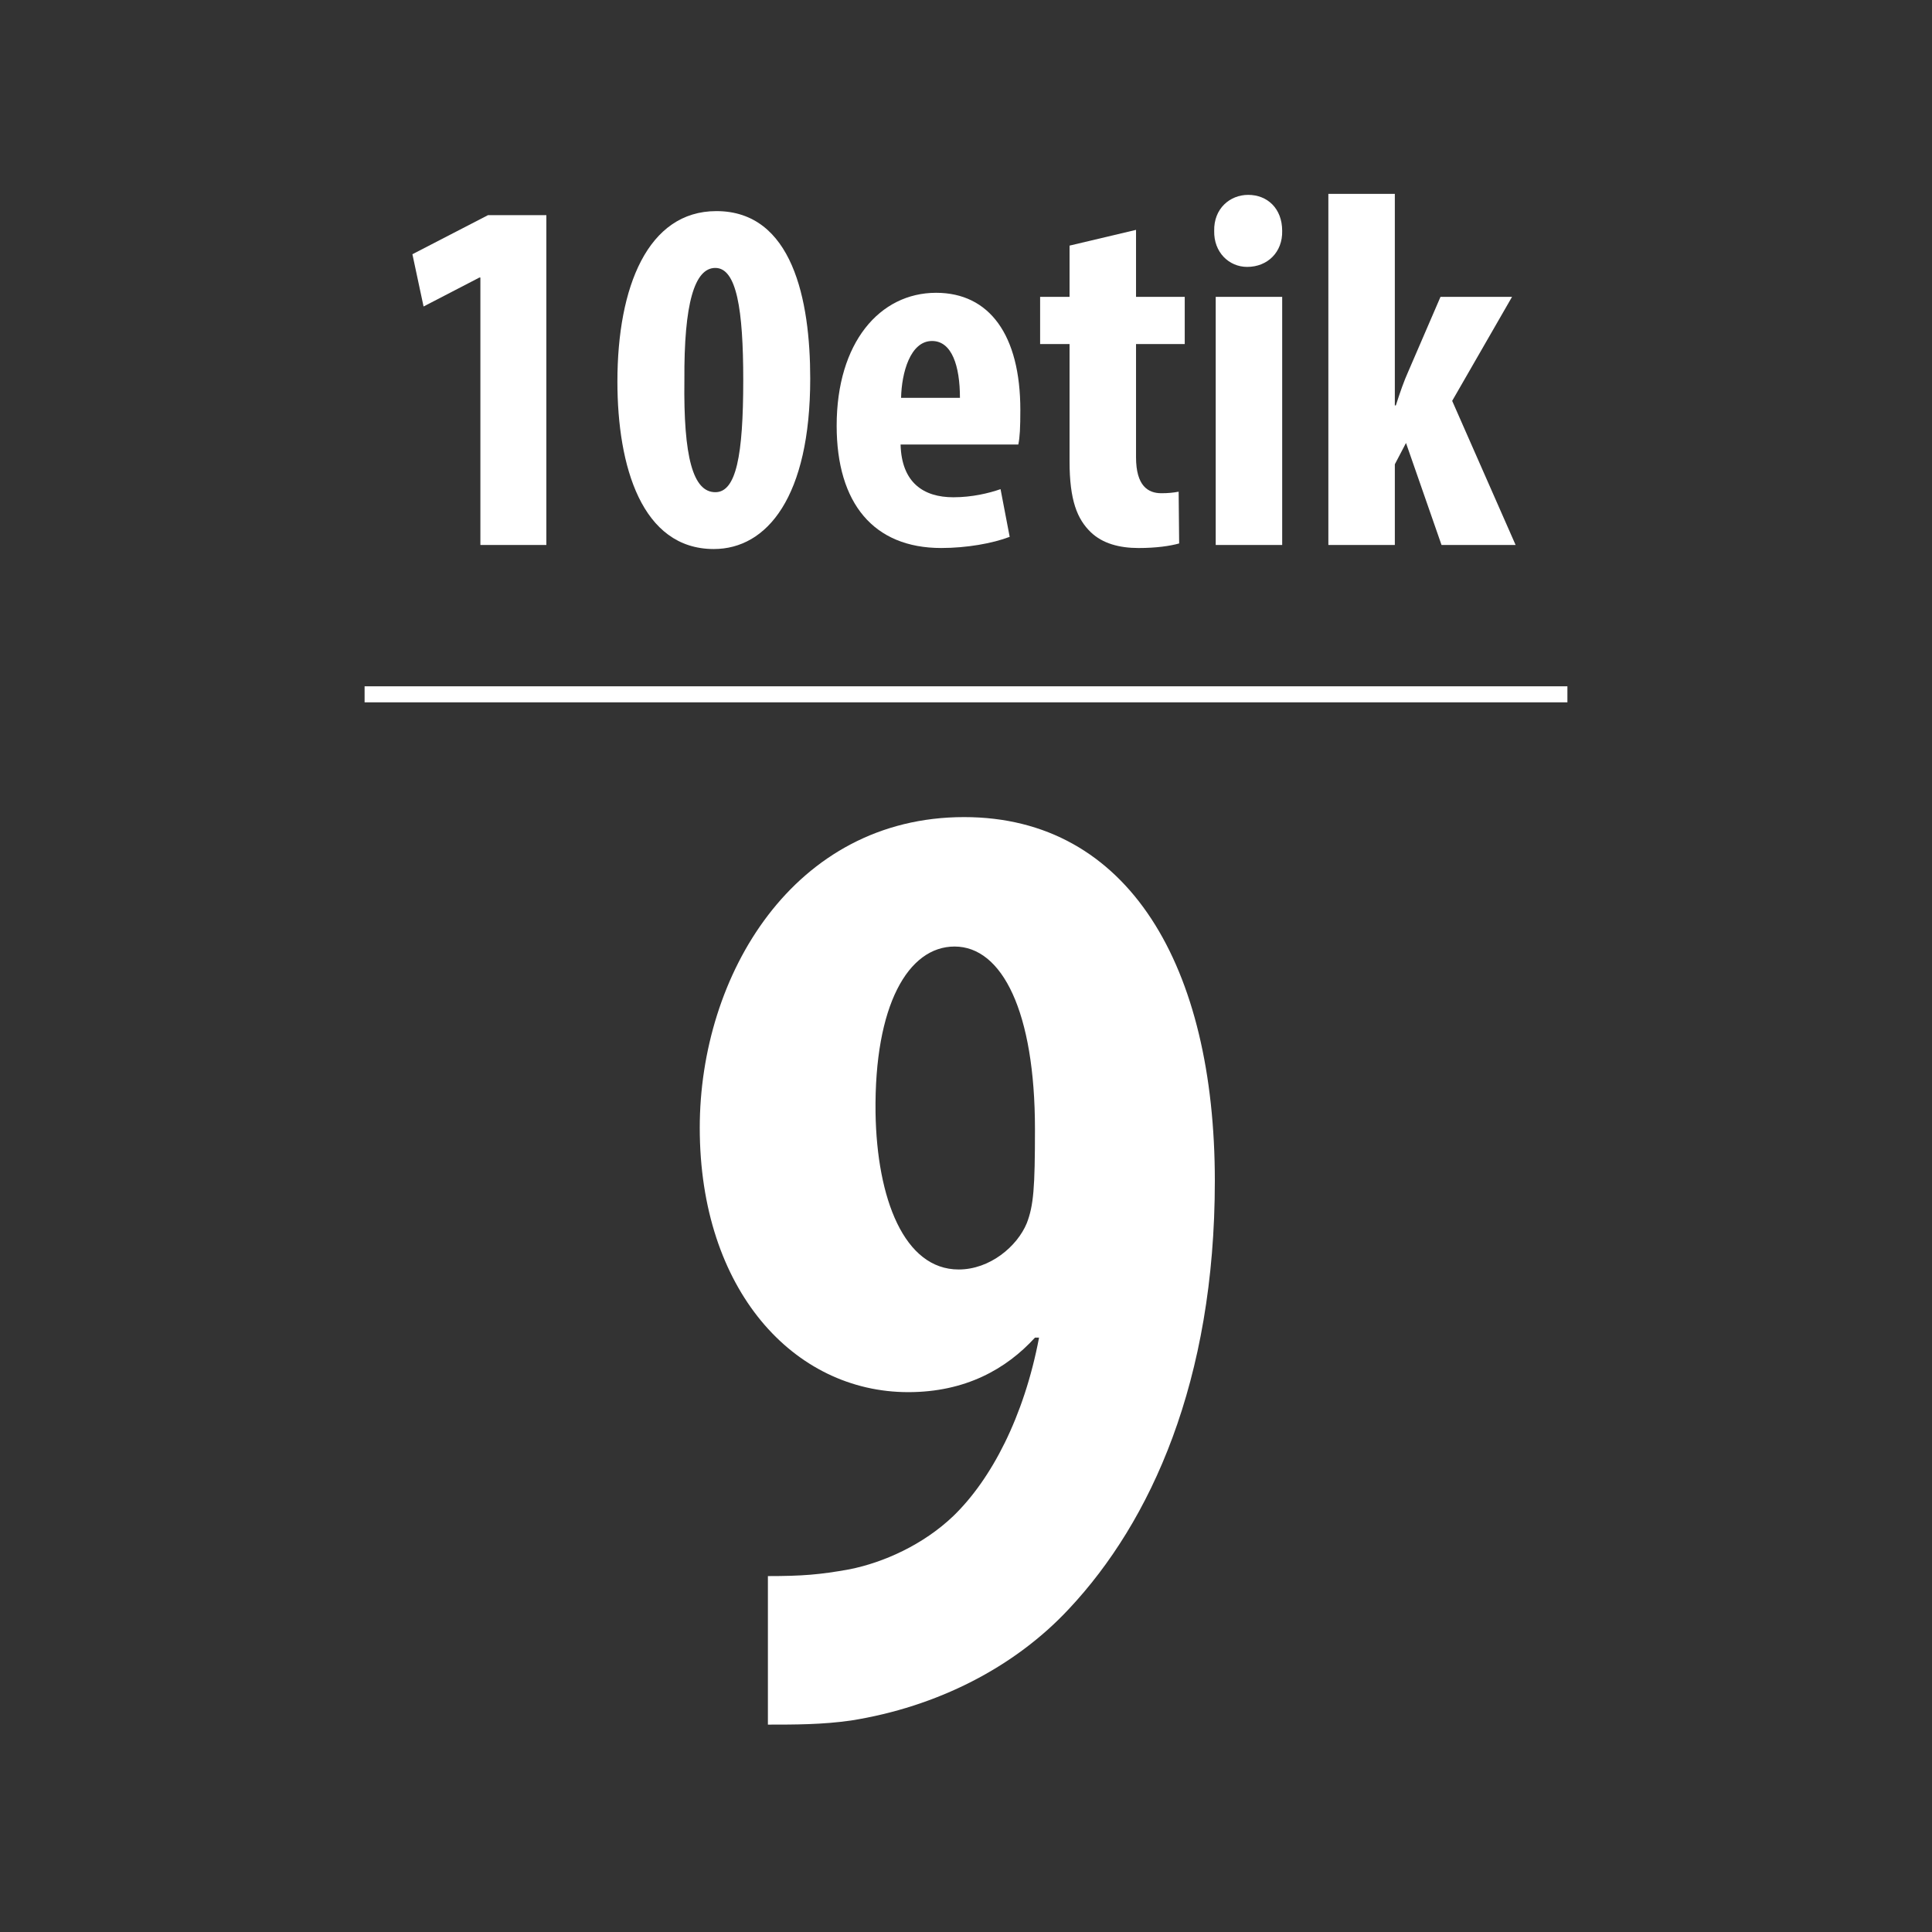
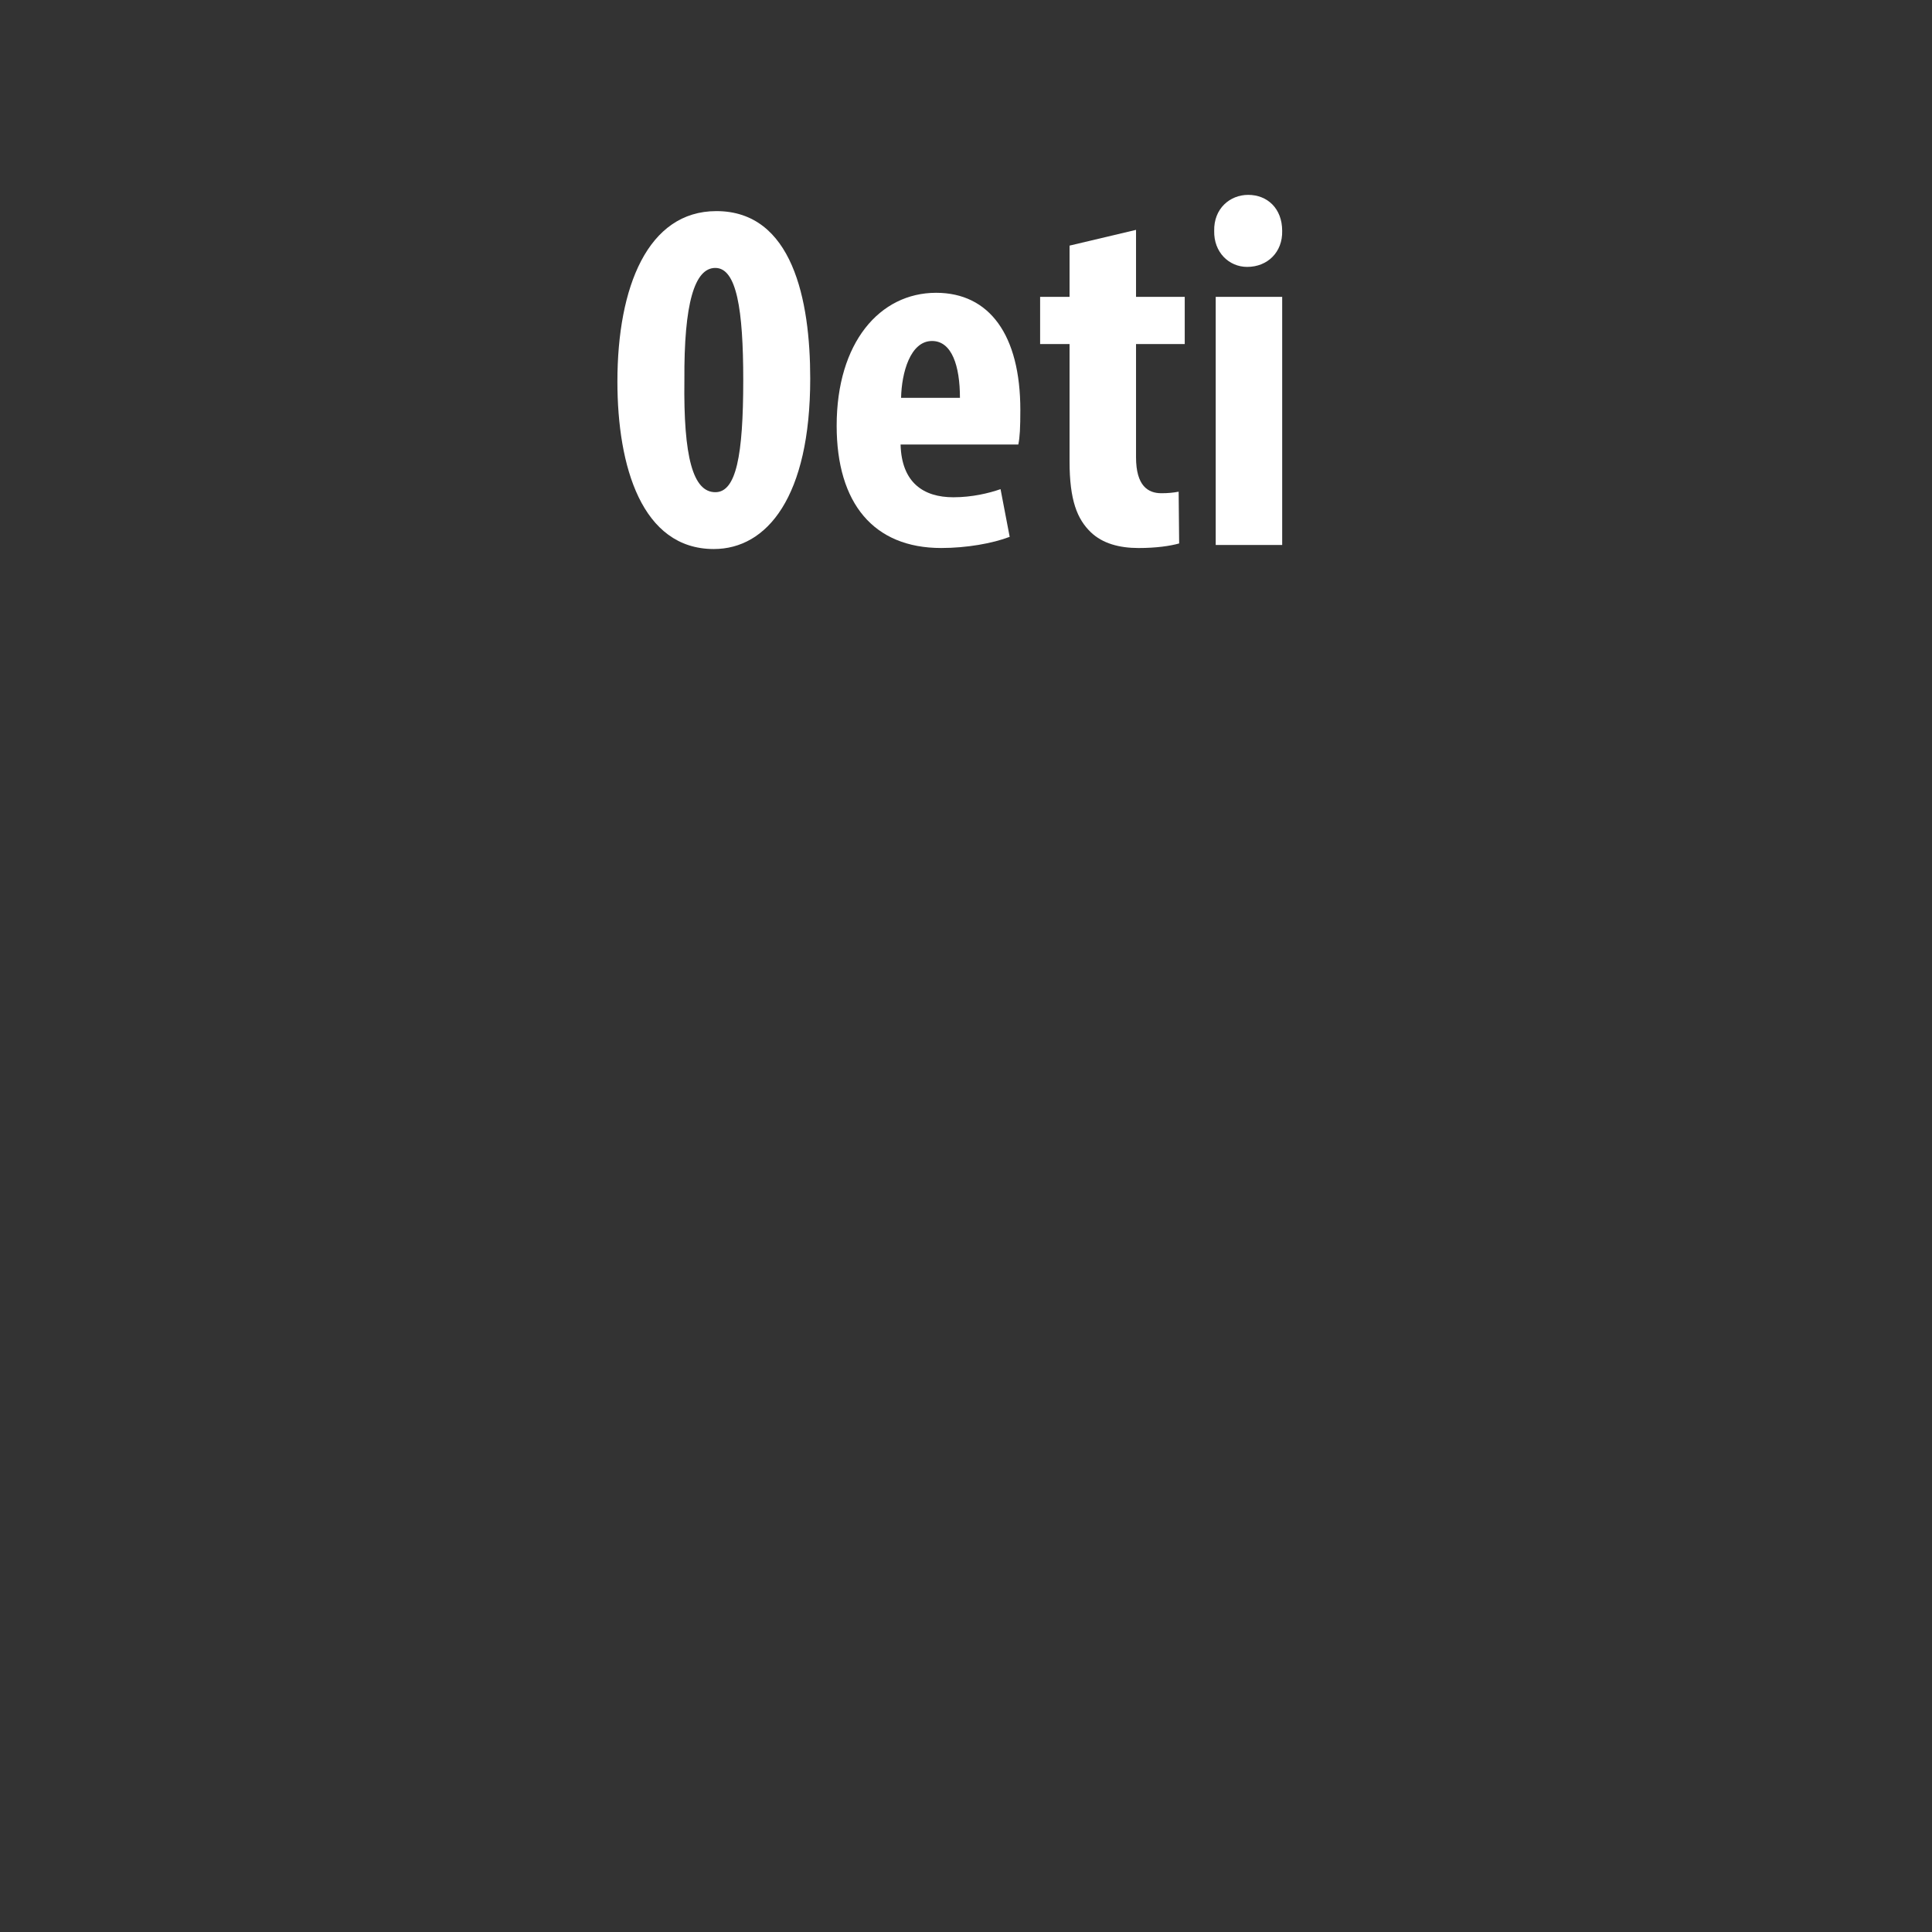
<svg xmlns="http://www.w3.org/2000/svg" version="1.1" id="Capa_1" x="0px" y="0px" width="144.67px" height="144.672px" viewBox="0 0 144.67 144.672" enable-background="new 0 0 144.67 144.672" xml:space="preserve">
  <rect x="0" y="0" width="144.67" height="144.672" fill="#333333" stroke="none" />
  <g>
    <g>
      <g>
-         <path fill="#FFFFFF" d="M57.5,118.019c2.551,0,3.877-0.102,6.123-0.51c2.551-0.511,5.51-1.837,7.754-3.979     c2.857-2.755,5.306-7.449,6.428-13.367h-0.306c-2.143,2.347-5.204,4.082-9.489,4.082c-8.571,0-15.612-7.653-15.612-19.795     c0-11.429,7.041-23.265,19.795-23.265c12.347,0,18.775,11.225,18.775,27.244c0,14.999-4.795,25.509-10.917,32.039     c-4.082,4.388-9.897,7.347-16.326,8.366c-2.143,0.307-4.184,0.307-6.224,0.307V118.019z M65.561,83.326     c0.102,6.429,2.143,11.734,6.224,11.734c2.347,0,4.387-1.734,5.102-3.469c0.51-1.327,0.612-2.653,0.612-7.041     c0-8.774-2.449-13.673-6.02-13.673C68.009,70.878,65.458,75.266,65.561,83.326z" />
-       </g>
+         </g>
    </g>
-     <line fill="none" stroke="#FFFFFF" stroke-width="1.2" stroke-miterlimit="3.864" x1="27.301" y1="51.991" x2="117.369" y2="51.991" />
    <g>
-       <path fill="#FFFFFF" d="M35.972,20.784h-0.076l-4.179,2.166l-0.836-3.913l5.661-2.926h4.369v24.696h-4.939V20.784z" />
      <path fill="#FFFFFF" d="M60.67,28.346c0,8.853-3.229,12.766-7.219,12.766c-5.395,0-7.219-6.192-7.219-12.538    c0-7.104,2.28-12.766,7.409-12.766C59.341,15.808,60.67,22.456,60.67,28.346z M51.248,28.459    c-0.076,5.775,0.646,8.397,2.317,8.397c1.558,0,2.09-2.735,2.09-8.397c0-5.281-0.494-8.396-2.09-8.396    C52.008,20.062,51.21,22.723,51.248,28.459z" />
      <path fill="#FFFFFF" d="M67.436,33.285c0.076,2.887,1.748,3.951,3.952,3.951c1.406,0,2.66-0.304,3.534-0.608l0.684,3.571    c-1.292,0.494-3.229,0.836-5.129,0.836c-5.054,0-7.827-3.343-7.827-9.156c0-6.231,3.229-9.954,7.447-9.954    c3.989,0,6.307,3.153,6.307,8.776c0,1.33-0.038,2.052-0.152,2.584H67.436z M71.881,29.789c0-2.394-0.607-4.255-2.089-4.255    c-1.634,0-2.28,2.394-2.318,4.255H71.881z" />
      <path fill="#FFFFFF" d="M85.067,17.213v5.016h3.647v3.533h-3.647v8.473c0,2.166,0.912,2.698,1.899,2.698    c0.494,0,0.874-0.038,1.292-0.114l0.038,3.875c-0.684,0.19-1.71,0.342-3.04,0.342c-1.443,0-2.697-0.342-3.571-1.178    c-1.025-0.987-1.596-2.394-1.596-5.319v-8.776h-2.204v-3.533h2.204v-3.838L85.067,17.213z" />
      <path fill="#FFFFFF" d="M96.011,17.289c0.038,1.596-1.102,2.697-2.621,2.697c-1.368,0-2.508-1.102-2.47-2.697    c-0.038-1.672,1.178-2.697,2.545-2.697C94.909,14.592,96.011,15.617,96.011,17.289z M91.034,40.808V22.229h4.977v18.579H91.034z" />
-       <path fill="#FFFFFF" d="M104.446,30.359h0.076c0.342-1.064,0.608-1.824,0.95-2.584l2.394-5.547h5.357l-4.483,7.789l4.749,10.79    h-5.547l-2.66-7.637l-0.836,1.596v6.041h-4.977V14.516h4.977V30.359z" />
    </g>
  </g>
</svg>